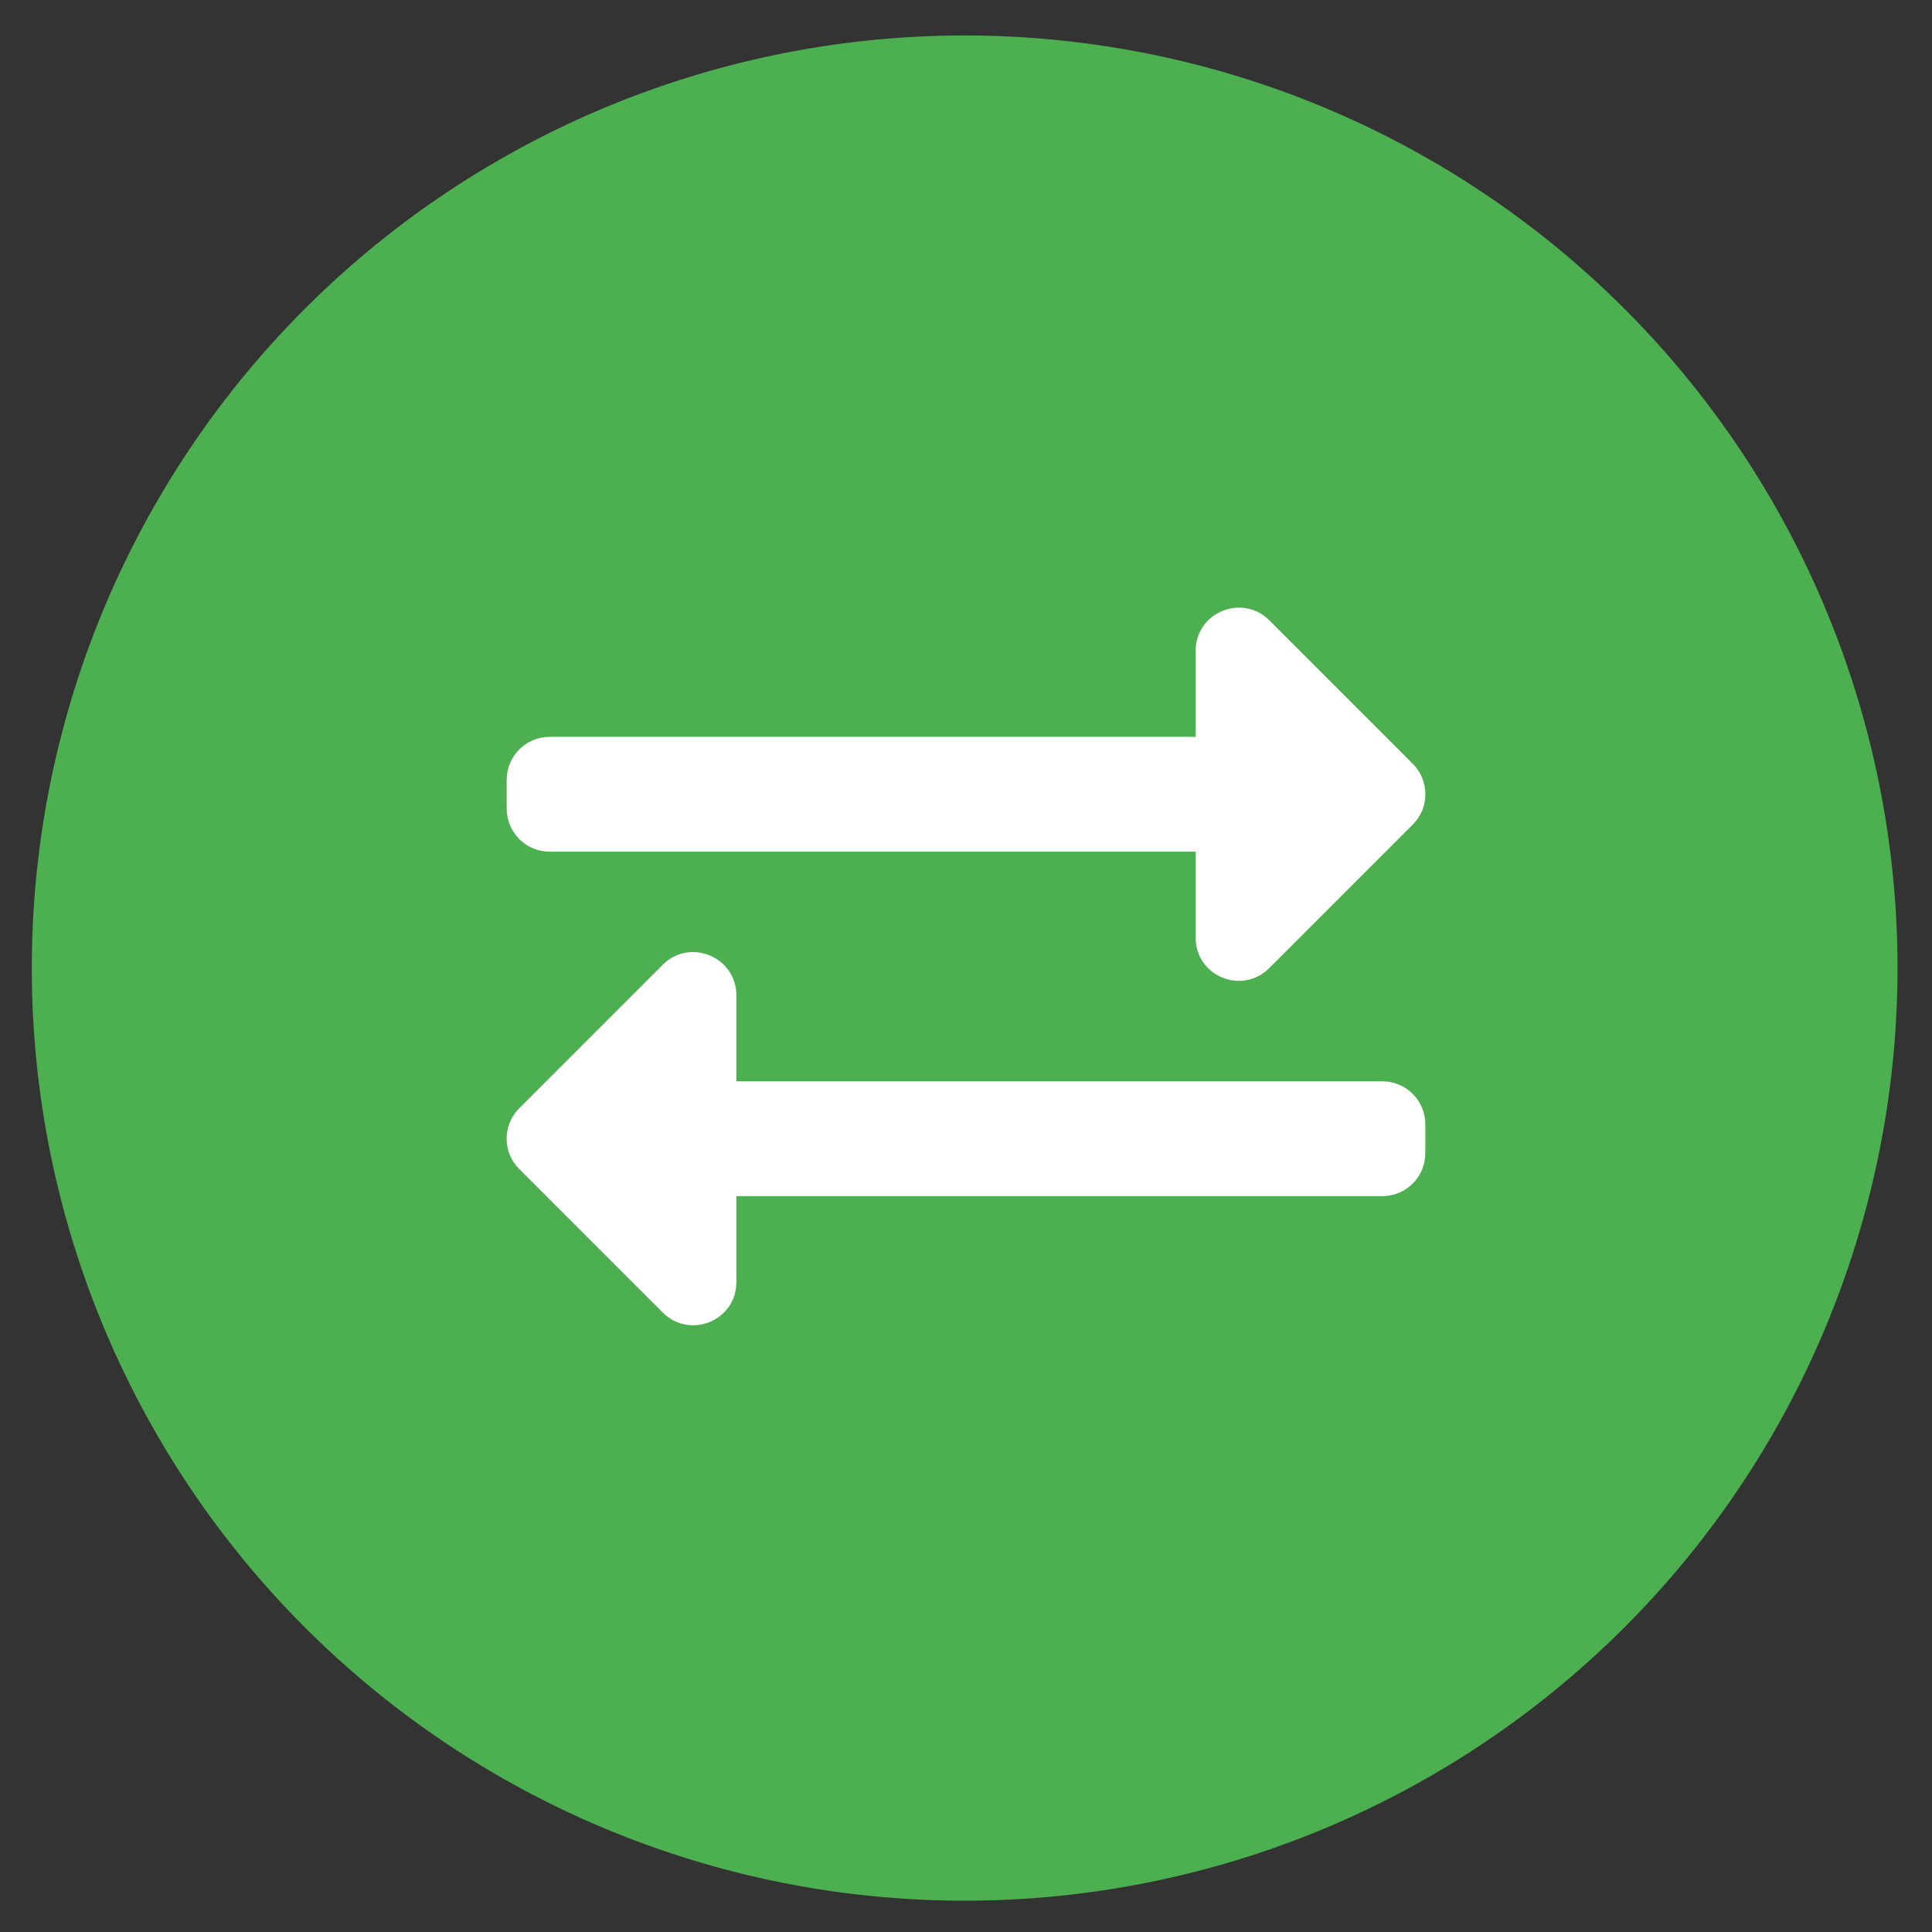
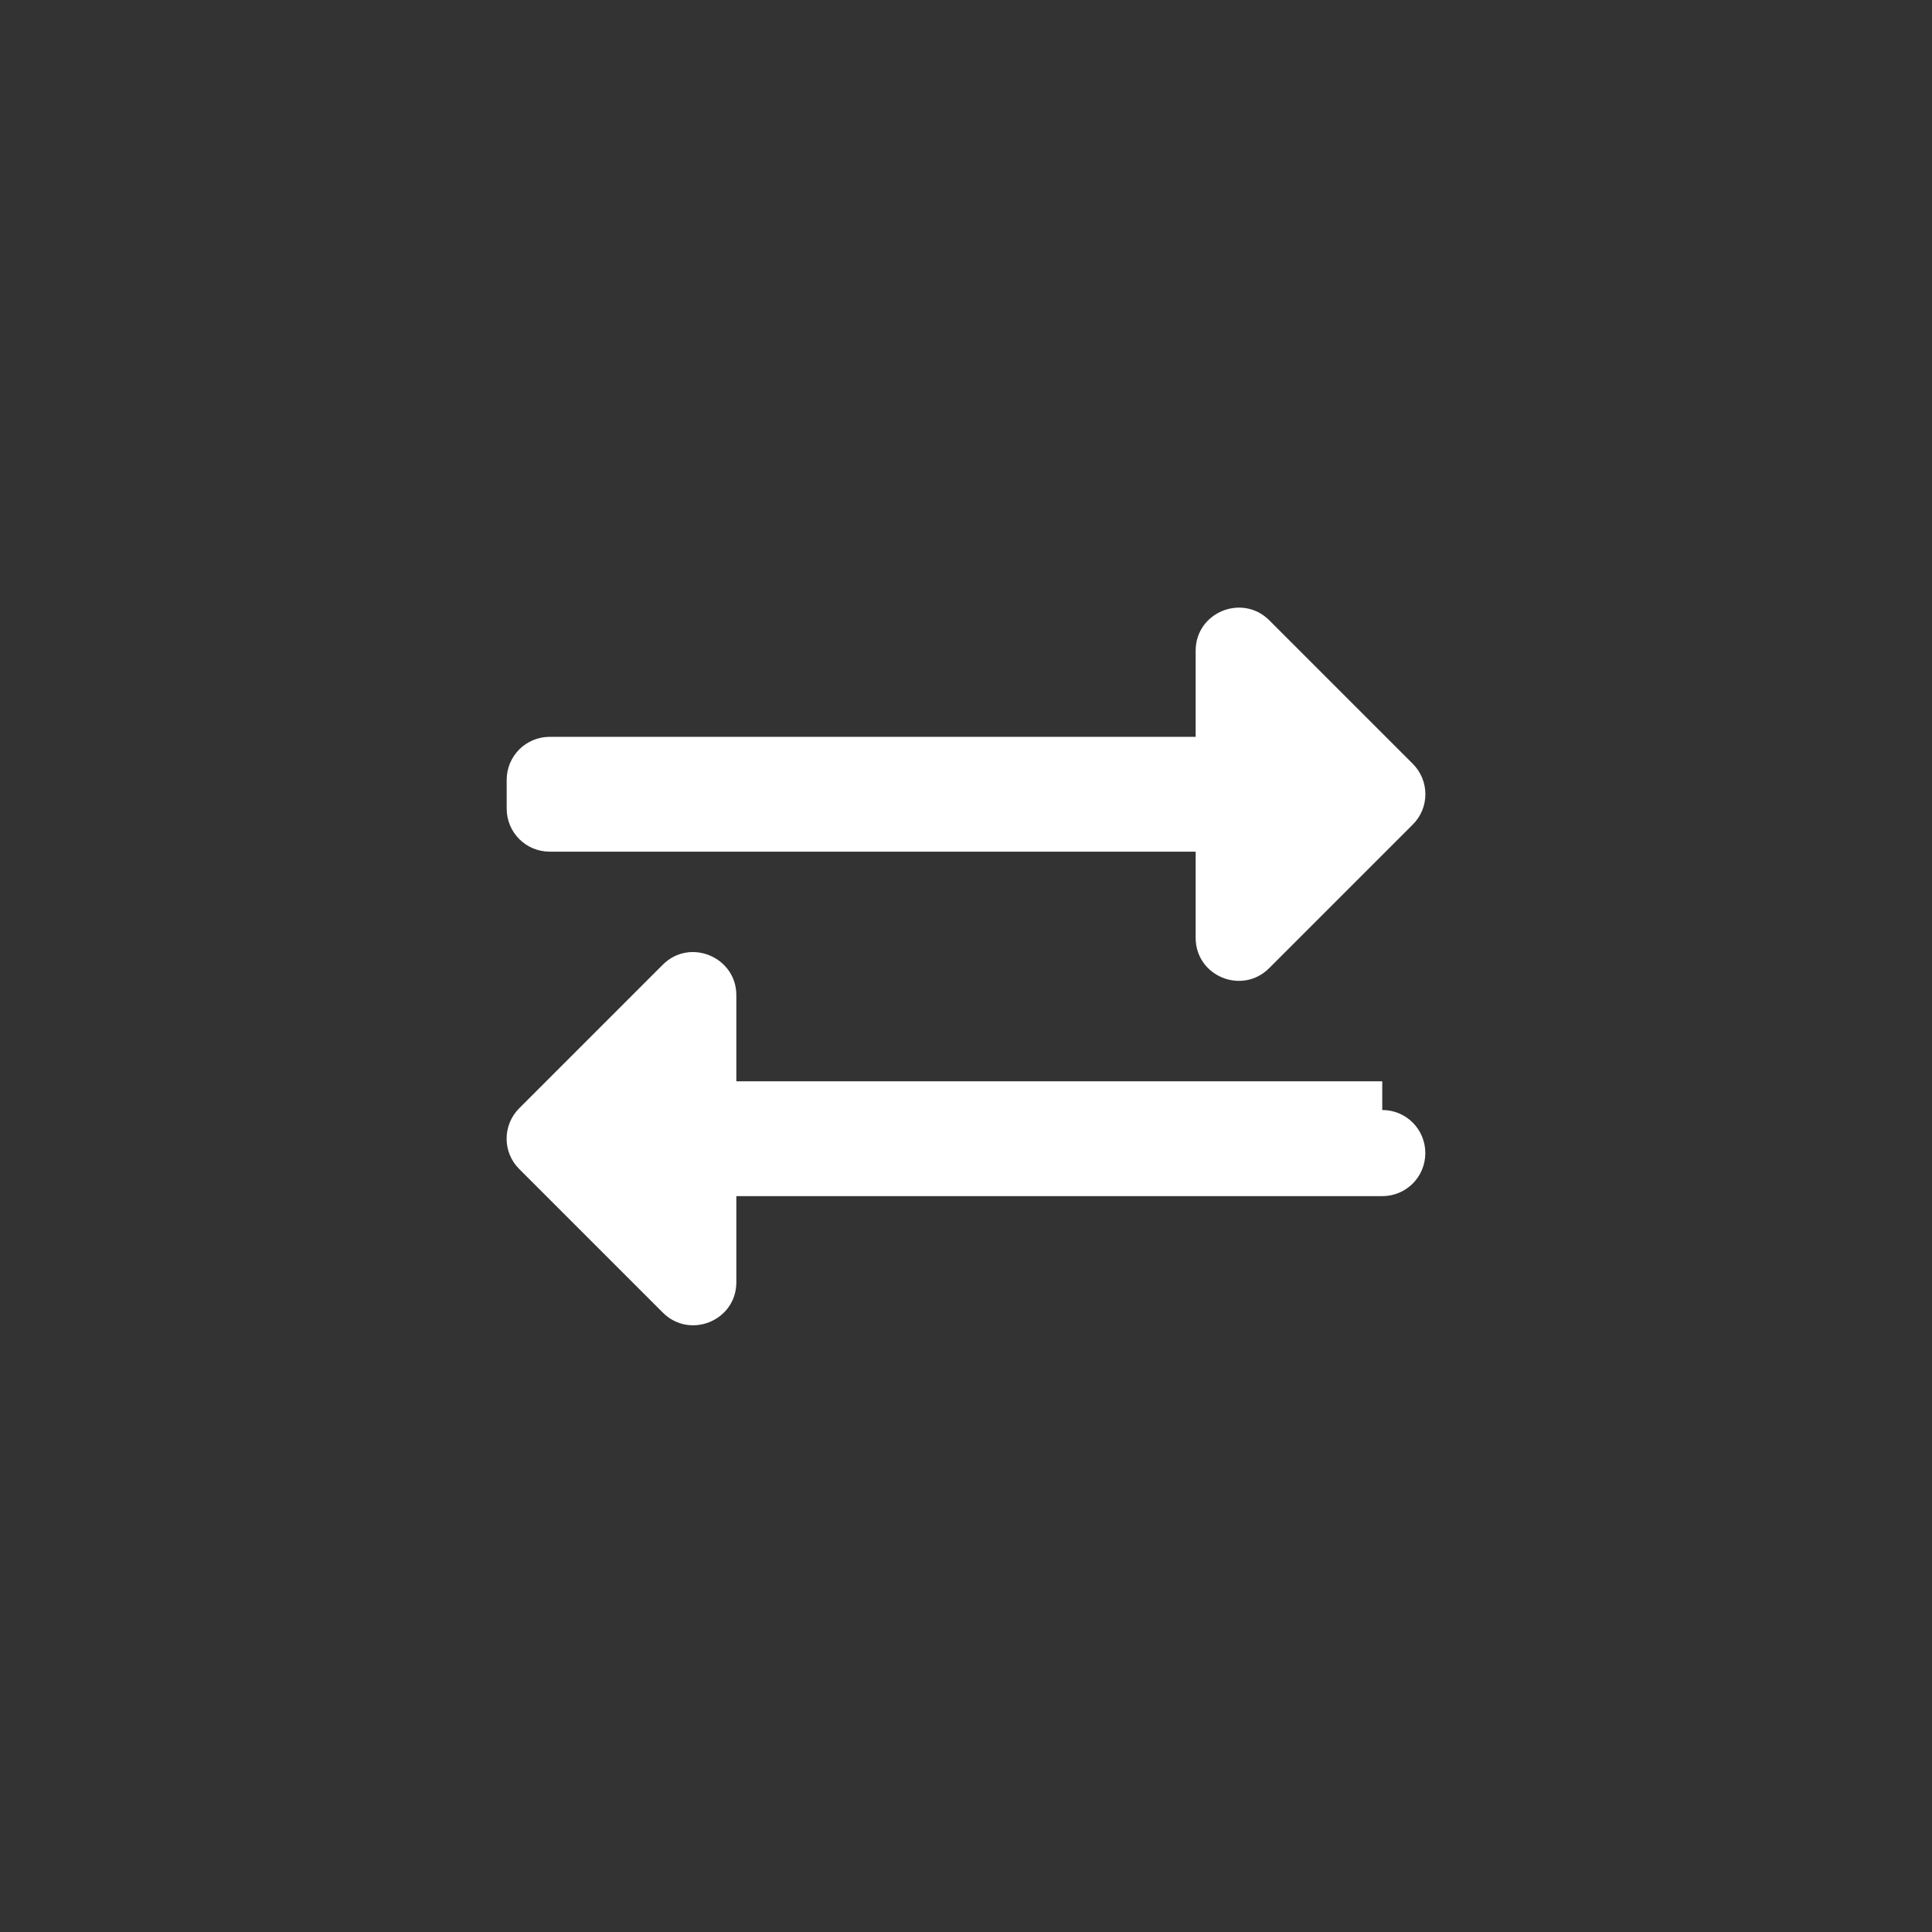
<svg xmlns="http://www.w3.org/2000/svg" xmlns:ns1="http://sodipodi.sourceforge.net/DTD/sodipodi-0.dtd" xmlns:ns2="http://www.inkscape.org/namespaces/inkscape" xml:space="preserve" width="124" height="124" version="1.1" id="svg1" ns1:docname="multicotizador-icono-simple.svg" ns2:version="1.3.2 (1:1.3.2+202311252150+091e20ef0f)">
  <rect width="100%" height="100%" fill="#333333" stroke="none" />
  <defs id="defs1" />
  <ns1:namedview id="namedview1" pagecolor="#ffffff" bordercolor="#000000" borderopacity="0.25" ns2:showpageshadow="2" ns2:pageopacity="0.0" ns2:pagecheckerboard="0" ns2:deskcolor="#d1d1d1" showgrid="false" showguides="true" ns2:zoom="5.4032258" ns2:cx="61.907463" ns2:cy="61.814925" ns2:window-width="1544" ns2:window-height="863" ns2:window-x="1976" ns2:window-y="0" ns2:window-maximized="1" ns2:current-layer="svg1">
    <ns1:guide position="25.54,84.949" orientation="0,-1" id="guide1" ns2:locked="false" />
    <ns1:guide position="39.421,39.051" orientation="0,-1" id="guide2" ns2:locked="false" />
  </ns1:namedview>
-   <path style="fill:#4caf50;stroke:none;stroke-width:1.498;stroke-linecap:round;fill-opacity:1" d="M 61.914,2.277 A 59.873,59.856 0 0 0 2.041,62.133 59.873,59.856 0 0 0 61.914,121.99 59.873,59.856 0 0 0 121.787,62.133 59.873,59.856 0 0 0 61.914,2.277 Z" id="path1" />
-   <path d="m 32.52,51.898 v -1.842 c 0,-1.532 1.232,-2.764 2.764,-2.764 h 41.456 v -5.527 c 0,-2.464 2.982,-3.685 4.721,-1.958 l 9.212,9.212 c 1.082,1.082 1.082,2.833 0,3.904 L 81.461,62.135 c -1.727,1.739 -4.721,0.53 -4.721,-1.946 V 54.662 H 35.284 c -1.532,0 -2.764,-1.232 -2.764,-2.764 z M 88.716,69.401 H 47.26 v -5.527 c 0,-2.453 -2.982,-3.696 -4.721,-1.958 l -9.212,9.212 c -1.082,1.082 -1.082,2.833 0,3.904 l 9.212,9.212 c 1.739,1.739 4.721,0.518 4.721,-1.946 V 76.771 H 88.716 c 1.532,0 2.764,-1.232 2.764,-2.764 v -1.842 c 0,-1.532 -1.232,-2.764 -2.764,-2.764 z" id="path1-5" style="stroke-width:0.115;fill:#ffffff" />
+   <path d="m 32.52,51.898 v -1.842 c 0,-1.532 1.232,-2.764 2.764,-2.764 h 41.456 v -5.527 c 0,-2.464 2.982,-3.685 4.721,-1.958 l 9.212,9.212 c 1.082,1.082 1.082,2.833 0,3.904 L 81.461,62.135 c -1.727,1.739 -4.721,0.53 -4.721,-1.946 V 54.662 H 35.284 c -1.532,0 -2.764,-1.232 -2.764,-2.764 z M 88.716,69.401 H 47.26 v -5.527 c 0,-2.453 -2.982,-3.696 -4.721,-1.958 l -9.212,9.212 c -1.082,1.082 -1.082,2.833 0,3.904 l 9.212,9.212 c 1.739,1.739 4.721,0.518 4.721,-1.946 V 76.771 H 88.716 c 1.532,0 2.764,-1.232 2.764,-2.764 c 0,-1.532 -1.232,-2.764 -2.764,-2.764 z" id="path1-5" style="stroke-width:0.115;fill:#ffffff" />
</svg>